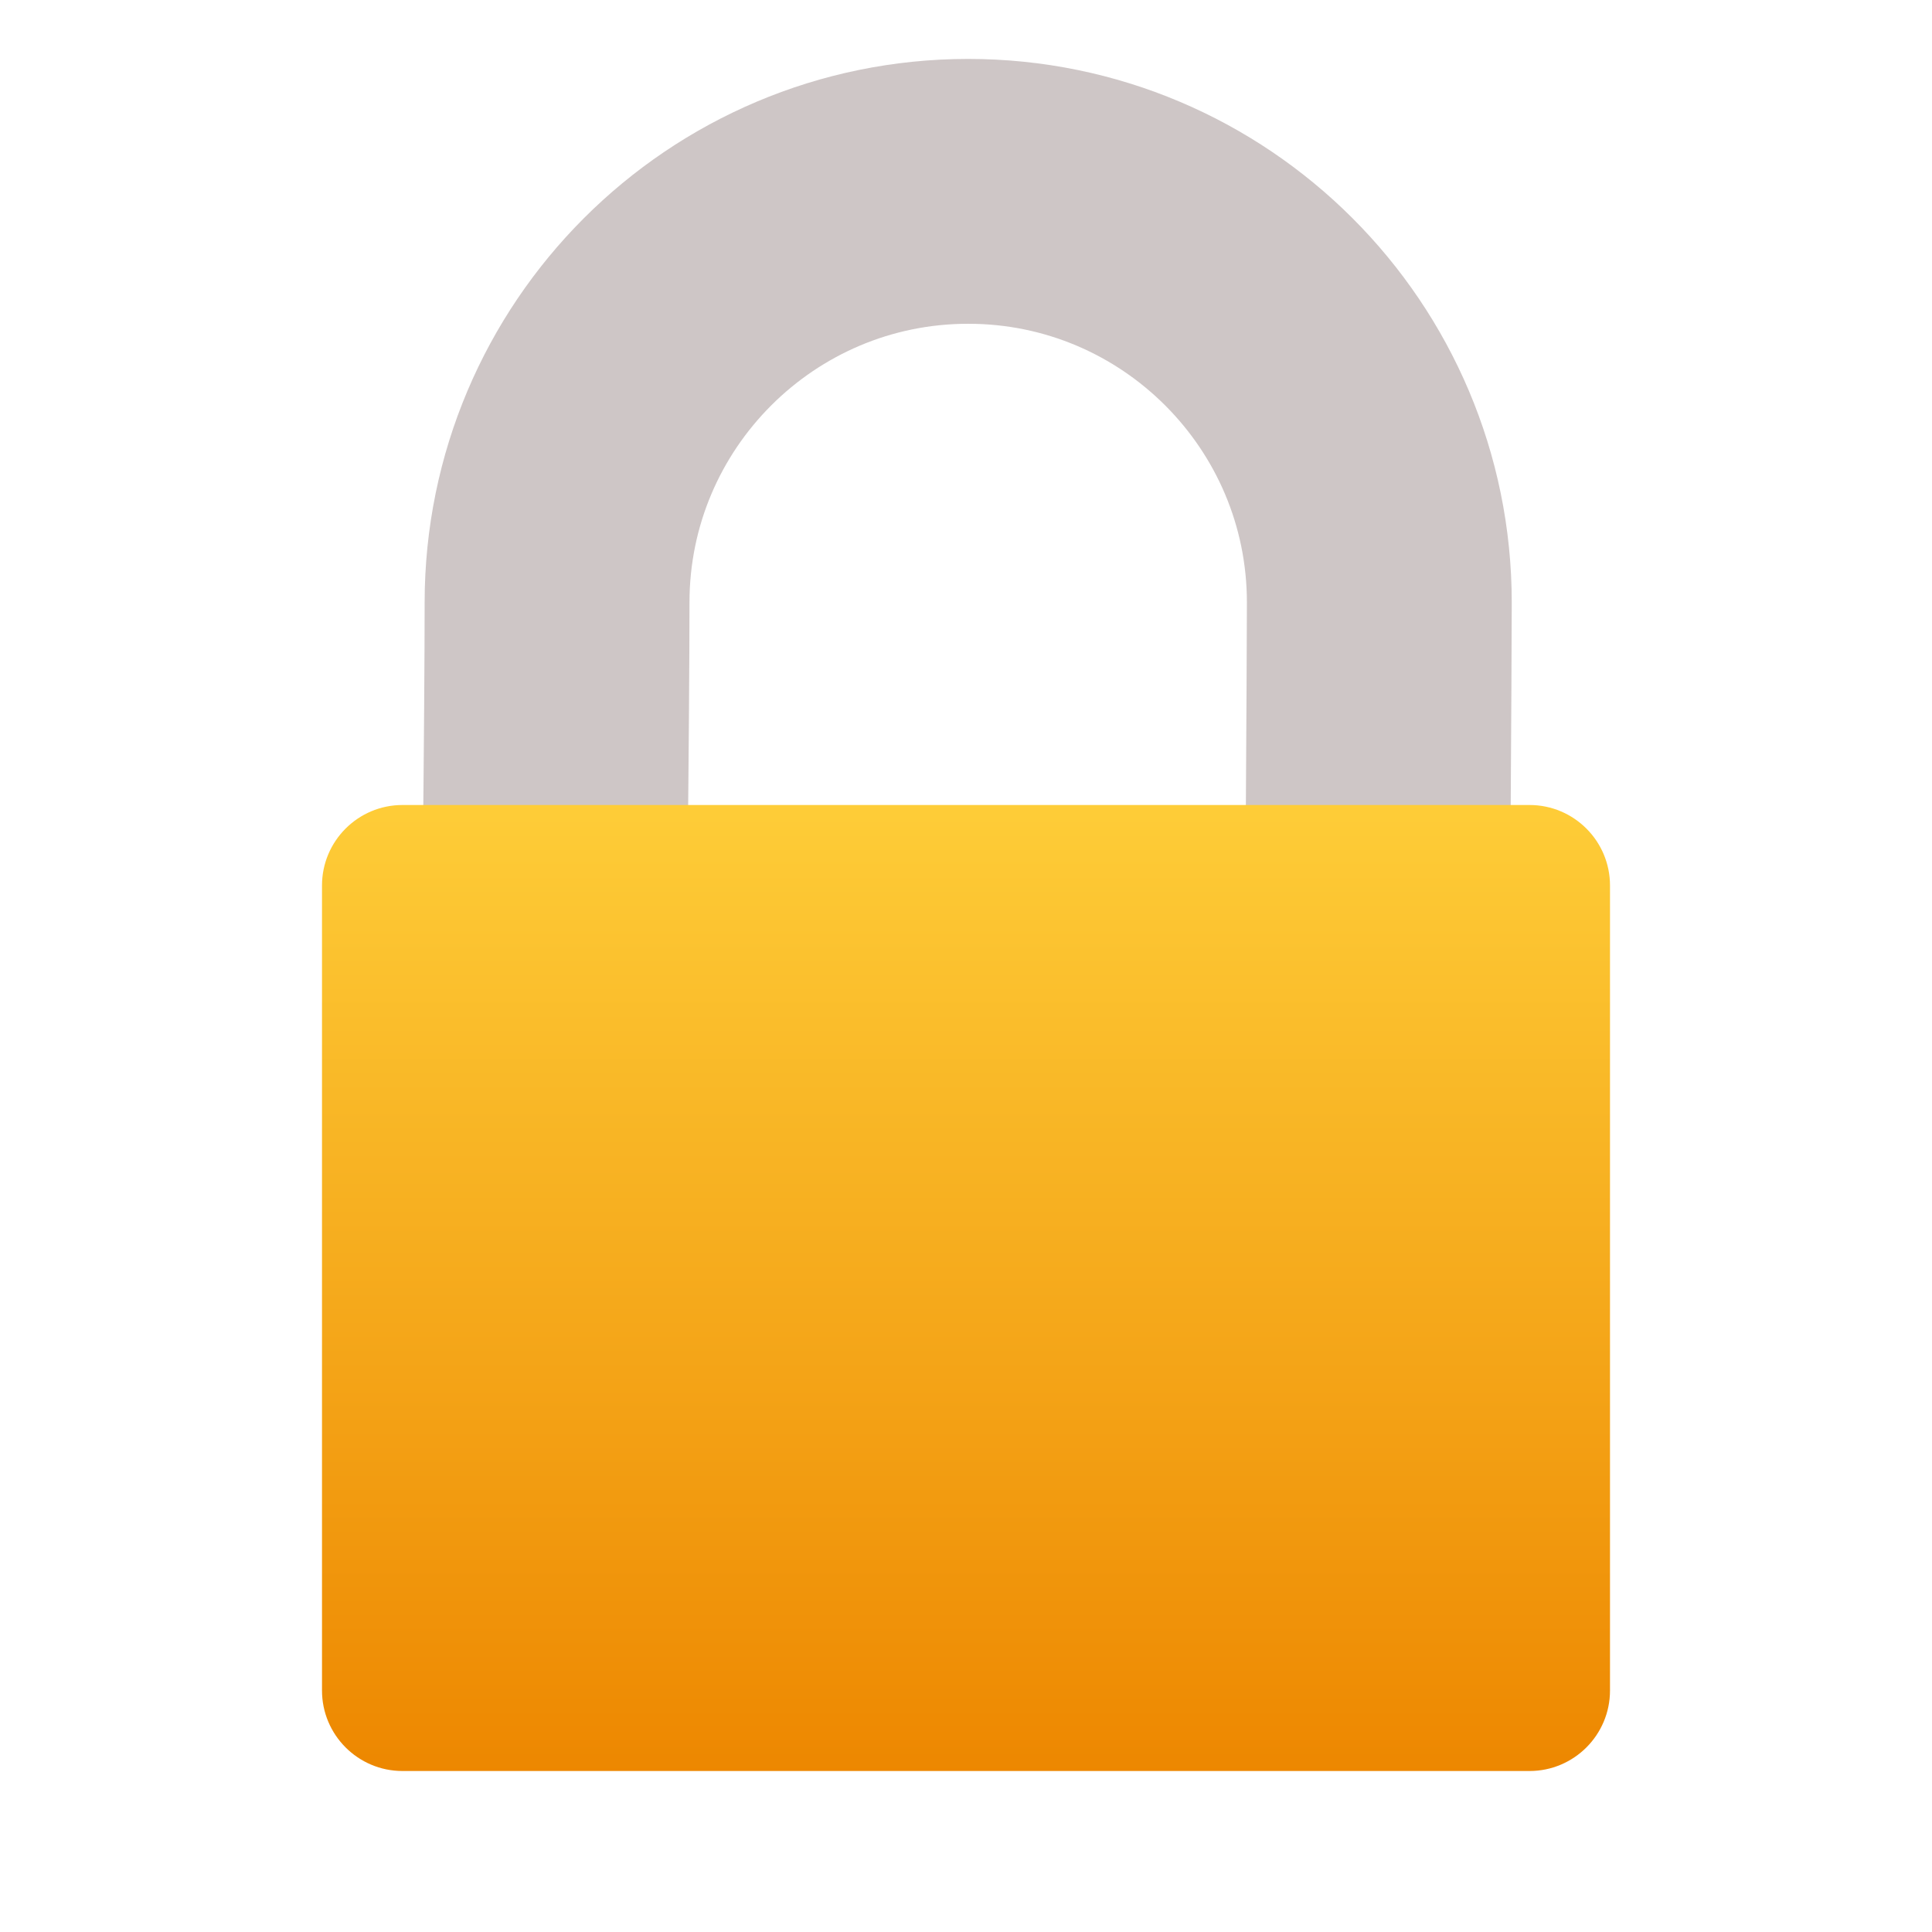
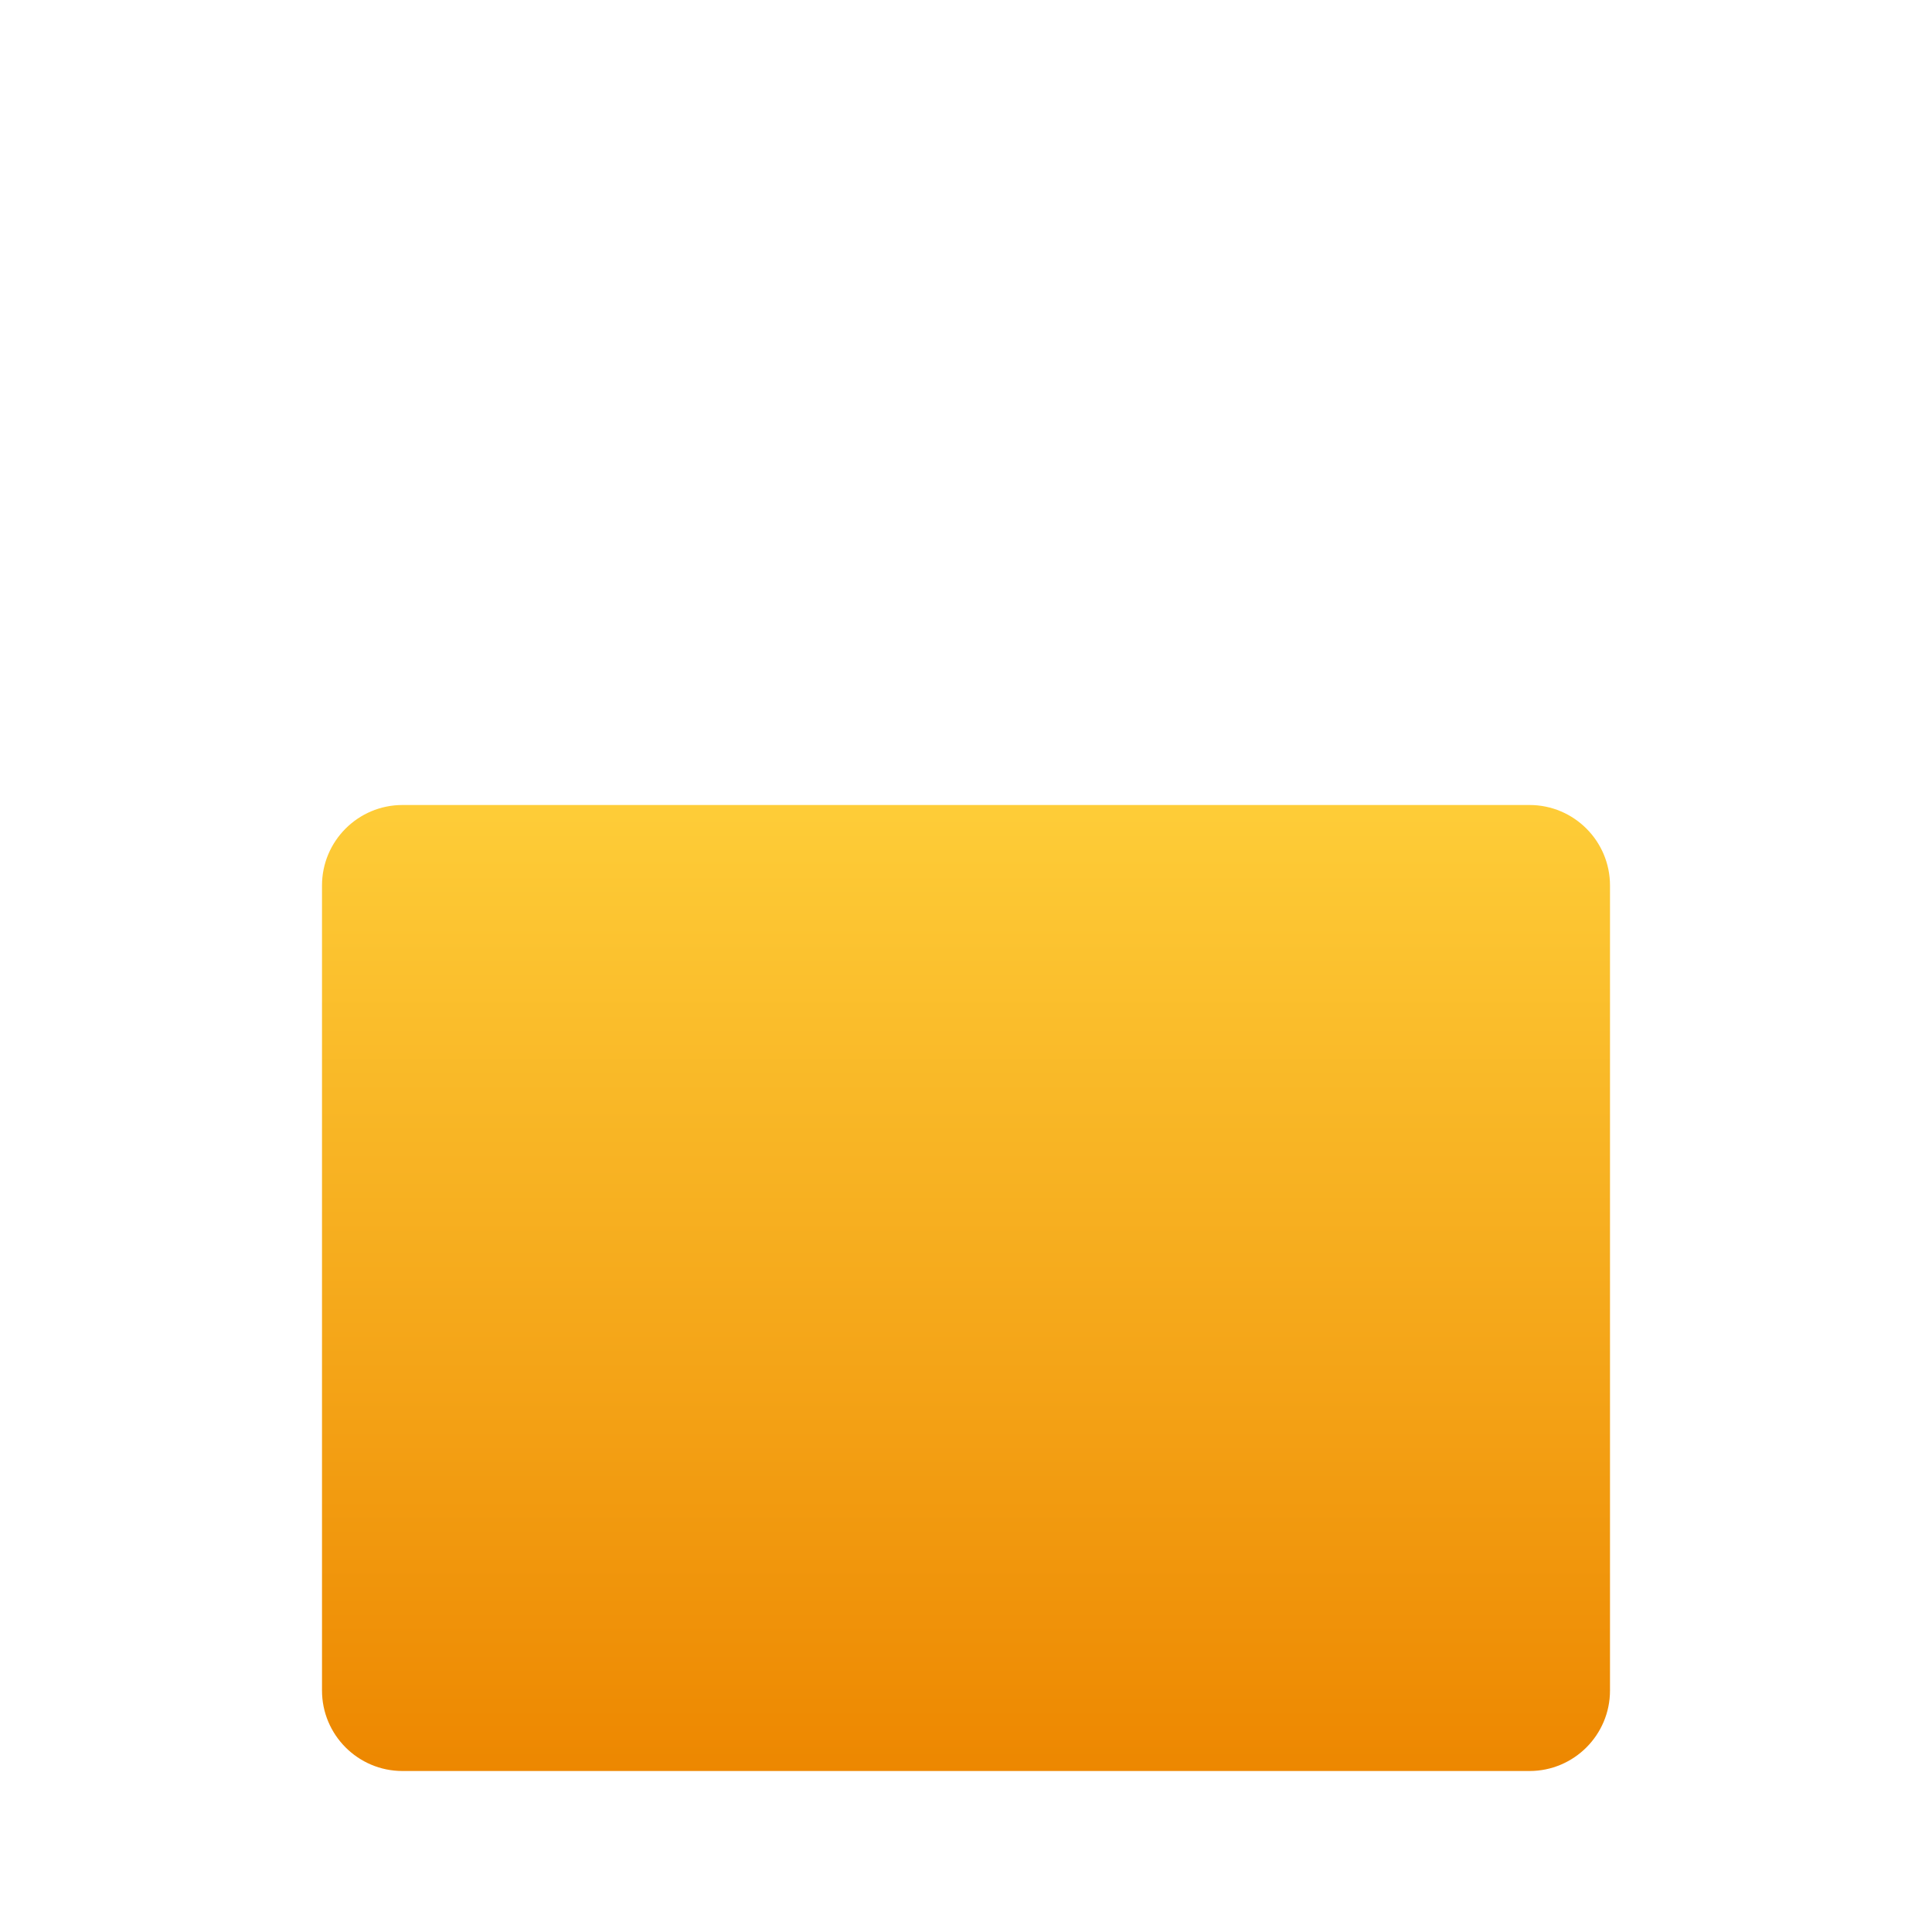
<svg xmlns="http://www.w3.org/2000/svg" width="100%" height="100%" viewBox="0 0 48 48" xml:space="preserve" style="fill-rule:evenodd;clip-rule:evenodd;stroke-linecap:round;stroke-linejoin:round;stroke-miterlimit:1.5;">
-   <path d="M13.84,14.969c0,-5.638 4.577,-10.215 10.215,-10.215c5.637,0 10.214,4.577 10.214,10.215c0,1.013 -0.05,10.536 -0.088,11.499c-0.171,4.4 -5.556,7.072 -10.181,7.072c-3.028,0 -10.398,-0.112 -10.309,-4.82c0.077,-4.077 0.149,-11.141 0.149,-13.751" style="fill:none;stroke:#cec6c6;stroke-width:6.58px;" />
-   <path d="M38,20c1.104,0 2,0.896 2,2l0,20c0,1.104 -0.896,2 -2,2l-28,0c-1.104,0 -2,-0.896 -2,-2l0,-20c0,-1.104 0.896,-2 2,-2l28,0Z" style="fill:url(#_Linear1);" />
+   <path d="M38,20c1.104,0 2,0.896 2,2l0,20c0,1.104 -0.896,2 -2,2l-28,0c-1.104,0 -2,-0.896 -2,-2l0,-20c0,-1.104 0.896,-2 2,-2Z" style="fill:url(#_Linear1);" />
  <defs>
    <linearGradient id="_Linear1" x1="0" y1="0" x2="1" y2="0" gradientUnits="userSpaceOnUse" gradientTransform="matrix(0,-24,-32,0,24,44)">
      <stop offset="0" style="stop-color:#ed8700;stop-opacity:1" />
      <stop offset="1" style="stop-color:#fecd38;stop-opacity:1" />
    </linearGradient>
  </defs>
</svg>